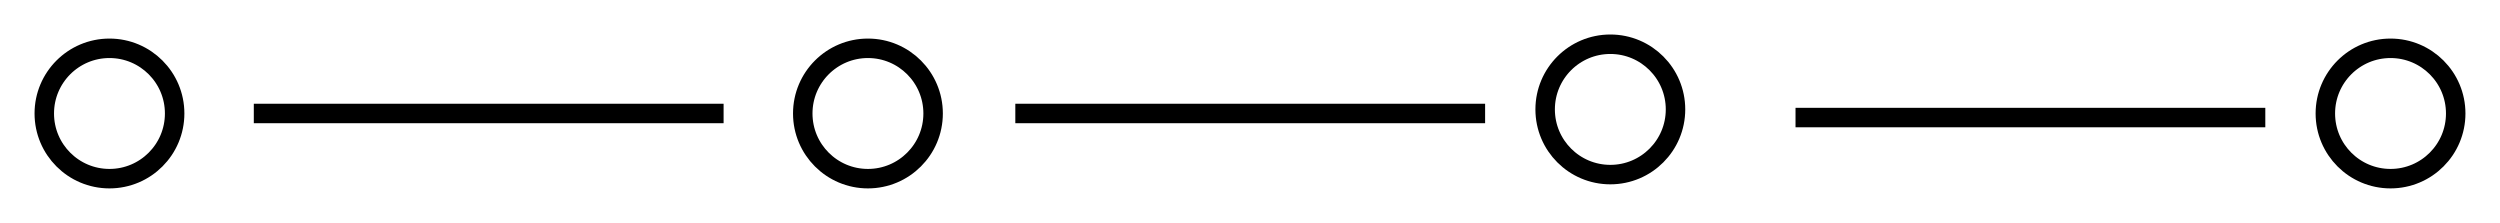
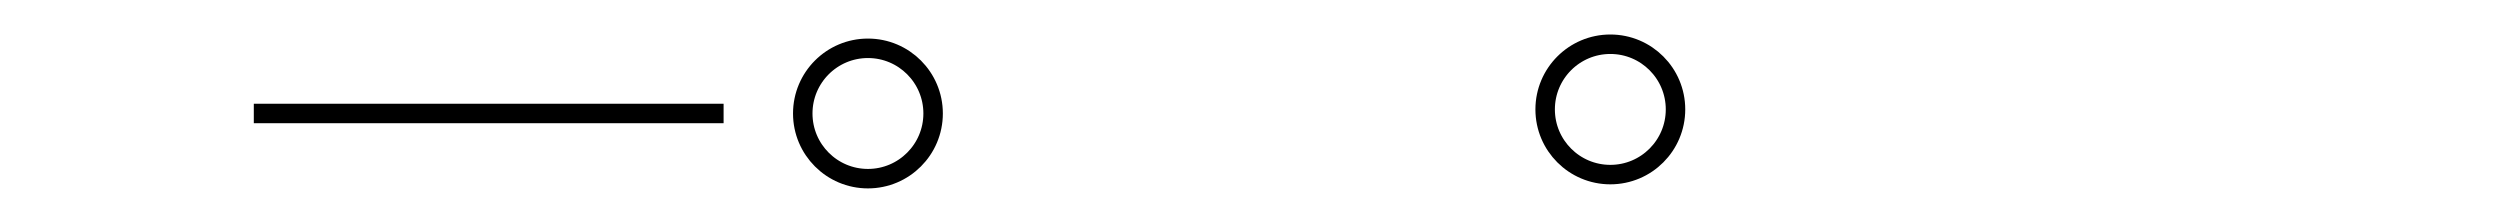
<svg xmlns="http://www.w3.org/2000/svg" xmlns:ns1="http://www.inkscape.org/namespaces/inkscape" xmlns:ns2="http://sodipodi.sourceforge.net/DTD/sodipodi-0.dtd" width="72.481mm" height="6.462mm" viewBox="0 0 256.822 22.898" id="svg4918" version="1.1" ns1:version="0.91 r13725" ns2:docname="SU5_diagram.svg">
  <defs id="defs4920">
    <ns1:path-effect is_visible="true" id="path-effect3761-4-7-3-4" effect="spiro" />
    <ns1:path-effect is_visible="true" id="path-effect3761-4-7-5-1-2" effect="spiro" />
    <ns1:path-effect is_visible="true" id="path-effect3761-4-7-5-1-7-0" effect="spiro" />
  </defs>
  <ns2:namedview id="base" pagecolor="#ffffff" bordercolor="#666666" borderopacity="1.0" ns1:pageopacity="0.0" ns1:pageshadow="2" ns1:zoom="0.7" ns1:cx="-96.568162" ns1:cy="148.30197" ns1:document-units="px" ns1:current-layer="layer1" showgrid="false" fit-margin-top="1" fit-margin-left="1" fit-margin-bottom="1" fit-margin-right="1" ns1:window-width="1920" ns1:window-height="1017" ns1:window-x="-8" ns1:window-y="-8" ns1:window-maximized="1" />
  <g ns1:label="Layer 1" ns1:groupmode="layer" id="layer1" transform="translate(-263.017,-400.114)">
    <g ns1:export-ydpi="500" ns1:export-xdpi="500" ns1:export-filename="C:\Users\Me\Desktop\g7855.png" transform="translate(-73.242,4.919)" id="g4842">
      <circle r="10.714" cy="155.934" cx="240.714" transform="matrix(0.625,0,0,0.625,274.973,309.395)" id="path2985-4-5-8-8" style="fill:none;stroke:#000000;stroke-width:3.2;stroke-miterlimit:4;stroke-dasharray:none;stroke-dashoffset:0;stroke-opacity:1" />
      <circle r="10.714" cy="155.934" cx="240.714" transform="matrix(0.625,0,0,0.625,351.242,308.977)" id="path2985-1-2-5-6" style="fill:none;stroke:#000000;stroke-width:3.2;stroke-miterlimit:4;stroke-dasharray:none;stroke-dashoffset:0;stroke-opacity:1" />
-       <circle r="10.714" cy="155.934" cx="240.714" transform="matrix(0.625,0,0,0.625,197.052,309.395)" id="path2985-8-4-7-5" style="fill:none;stroke:#000000;stroke-width:3.2;stroke-miterlimit:4;stroke-dasharray:none;stroke-dashoffset:0;stroke-opacity:1" />
      <path ns1:connector-curvature="0" ns1:original-d="m 362.32733,406.85349 48.26329,0" ns1:path-effect="#path-effect3761-4-7-3-4" id="path3759-8-5-6-0" d="m 362.327,406.853 48.263,0" style="fill:none;stroke:#000000;stroke-width:2;stroke-linecap:butt;stroke-linejoin:miter;stroke-miterlimit:4;stroke-dasharray:none;stroke-opacity:1" />
-       <path ns1:connector-curvature="0" ns1:original-d="m 440.5614,406.85349 48.26329,0" ns1:path-effect="#path-effect3761-4-7-5-1-2" id="path3759-8-5-1-3-8" d="m 440.561,406.853 48.263,0" style="fill:none;stroke:#000000;stroke-width:2;stroke-linecap:butt;stroke-linejoin:miter;stroke-miterlimit:4;stroke-dasharray:none;stroke-opacity:1" />
-       <circle r="10.714" cy="155.934" cx="240.714" transform="matrix(0.625,0,0,0.625,431.395,309.395)" id="path2985-1-2-5-9-6" style="fill:none;stroke:#000000;stroke-width:3.2;stroke-miterlimit:4;stroke-dasharray:none;stroke-dashoffset:0;stroke-opacity:1" />
-       <path ns1:connector-curvature="0" ns1:original-d="m 520.71424,407.2719 48.26329,0" ns1:path-effect="#path-effect3761-4-7-5-1-7-0" id="path3759-8-5-1-3-3-6" d="m 520.714,407.272 48.263,0" style="fill:none;stroke:#000000;stroke-width:2;stroke-linecap:butt;stroke-linejoin:miter;stroke-miterlimit:4;stroke-dasharray:none;stroke-opacity:1" />
    </g>
  </g>
</svg>